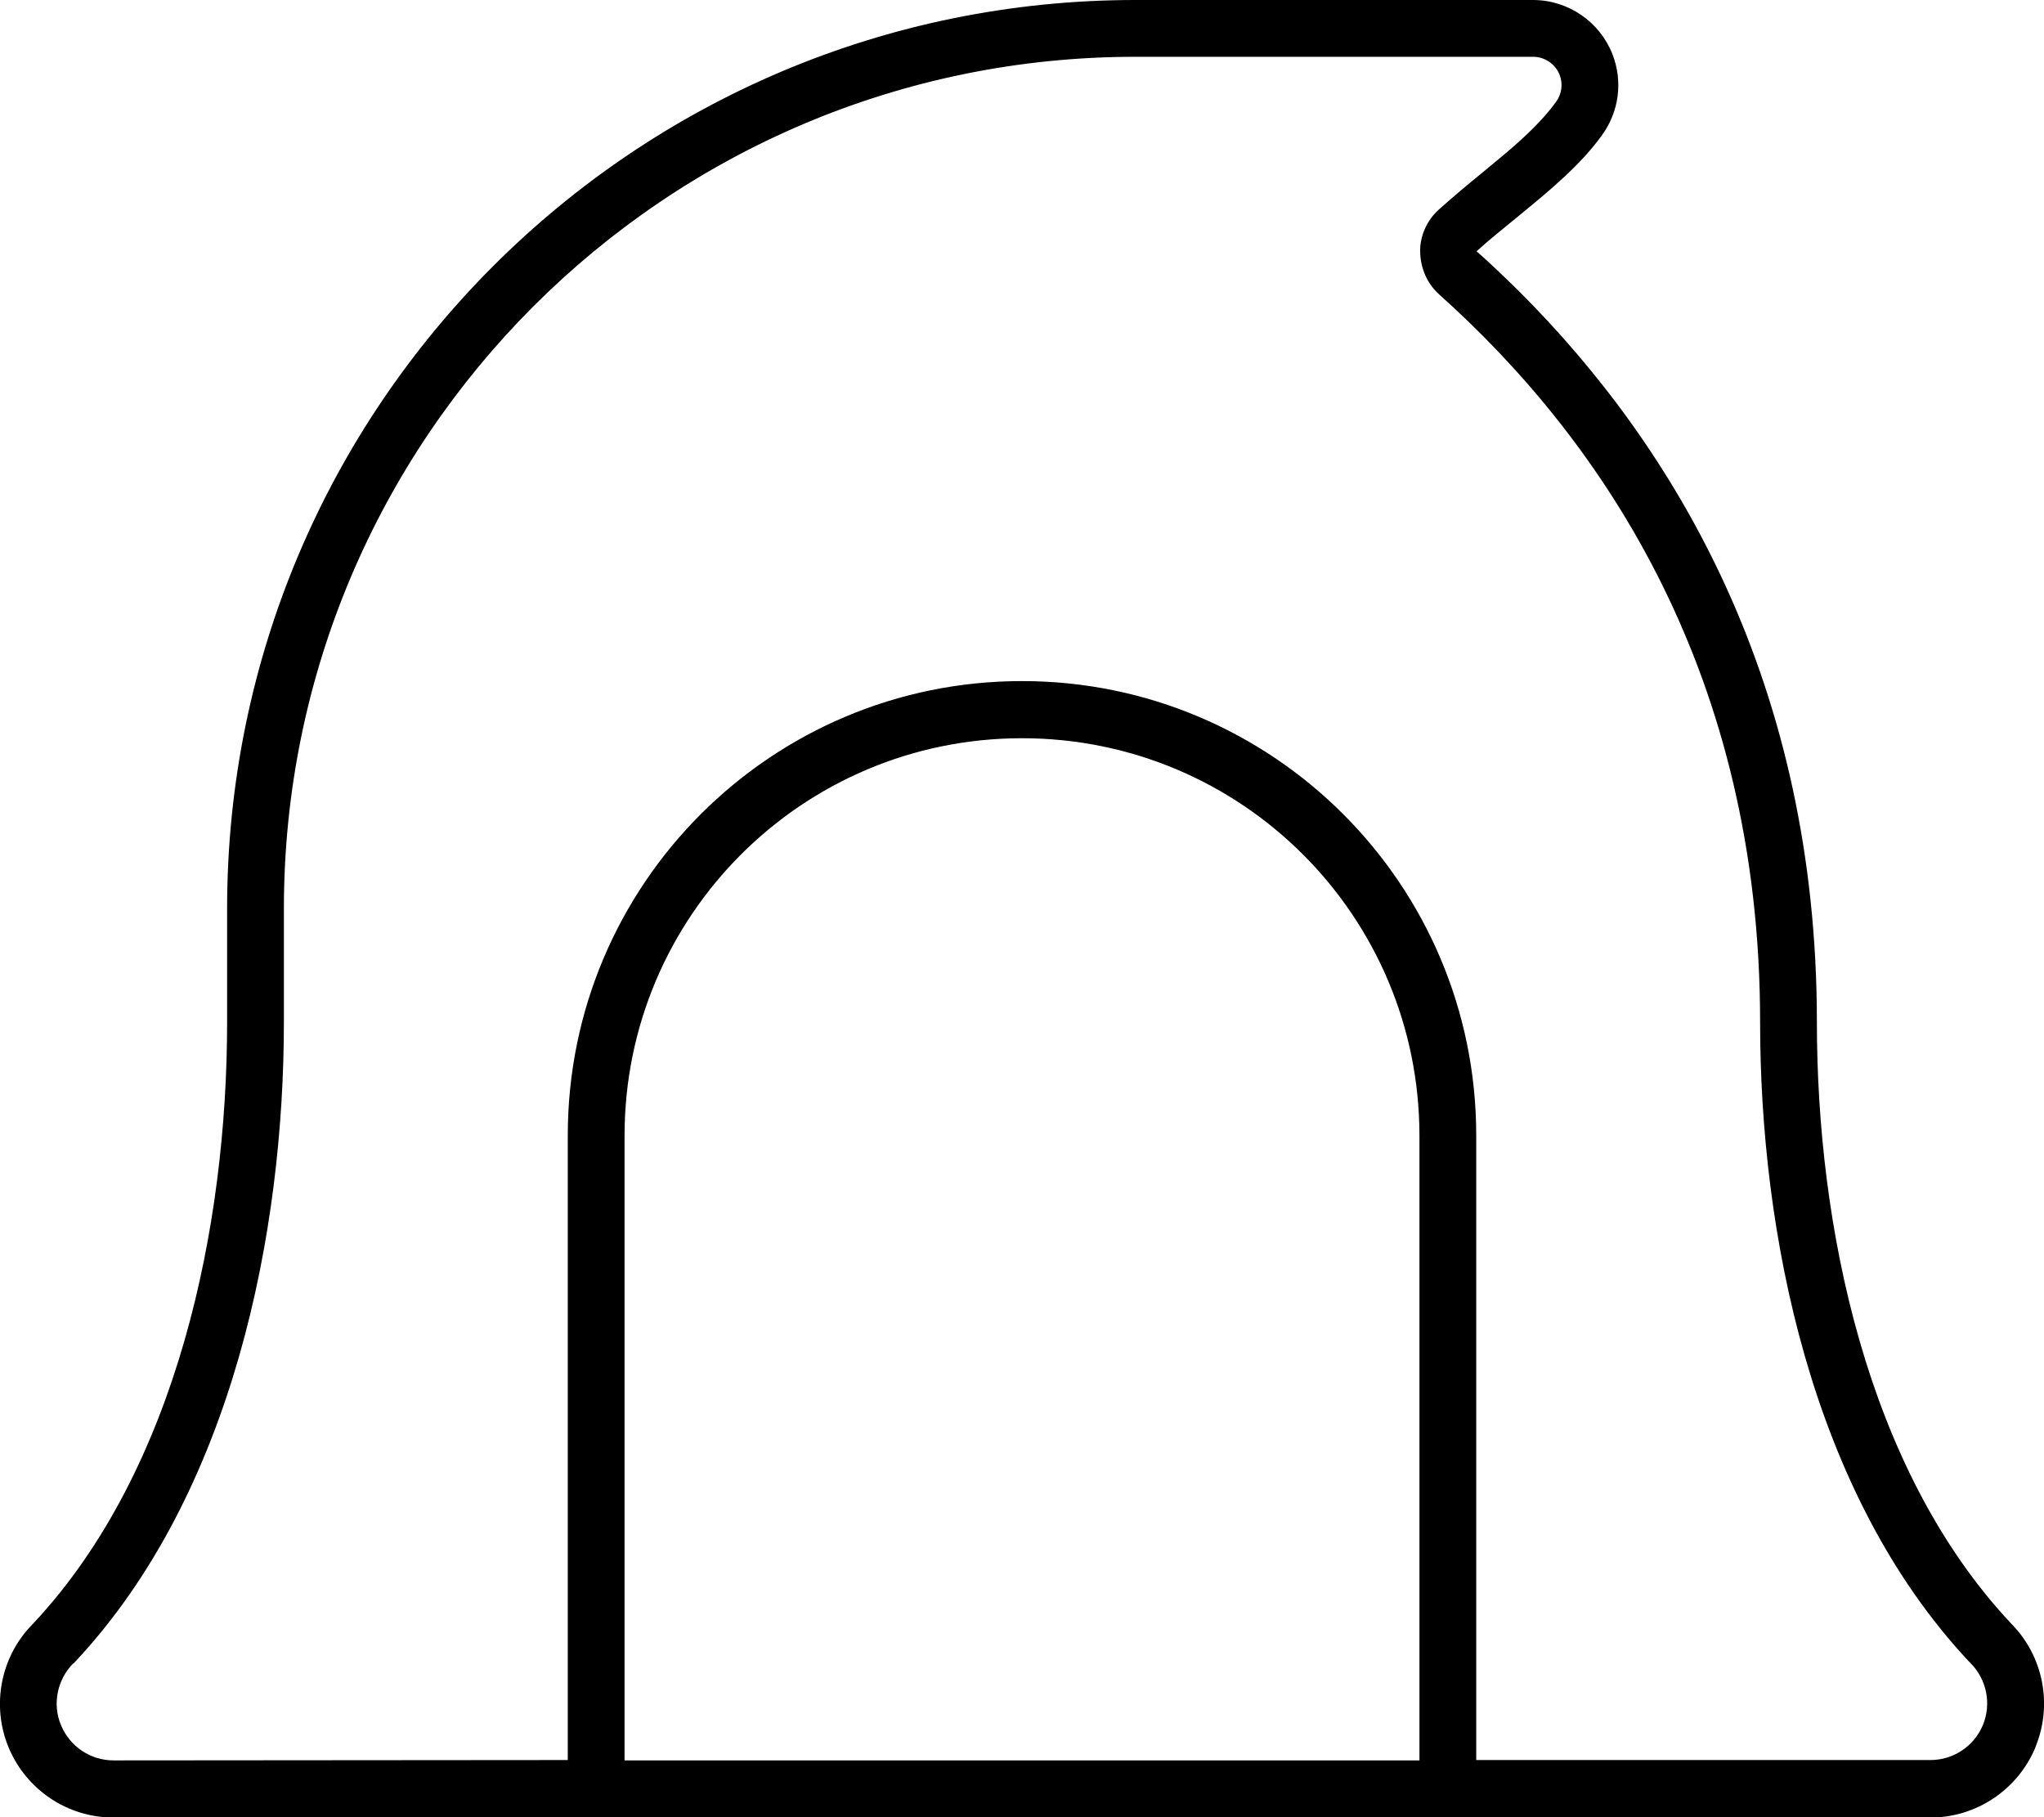
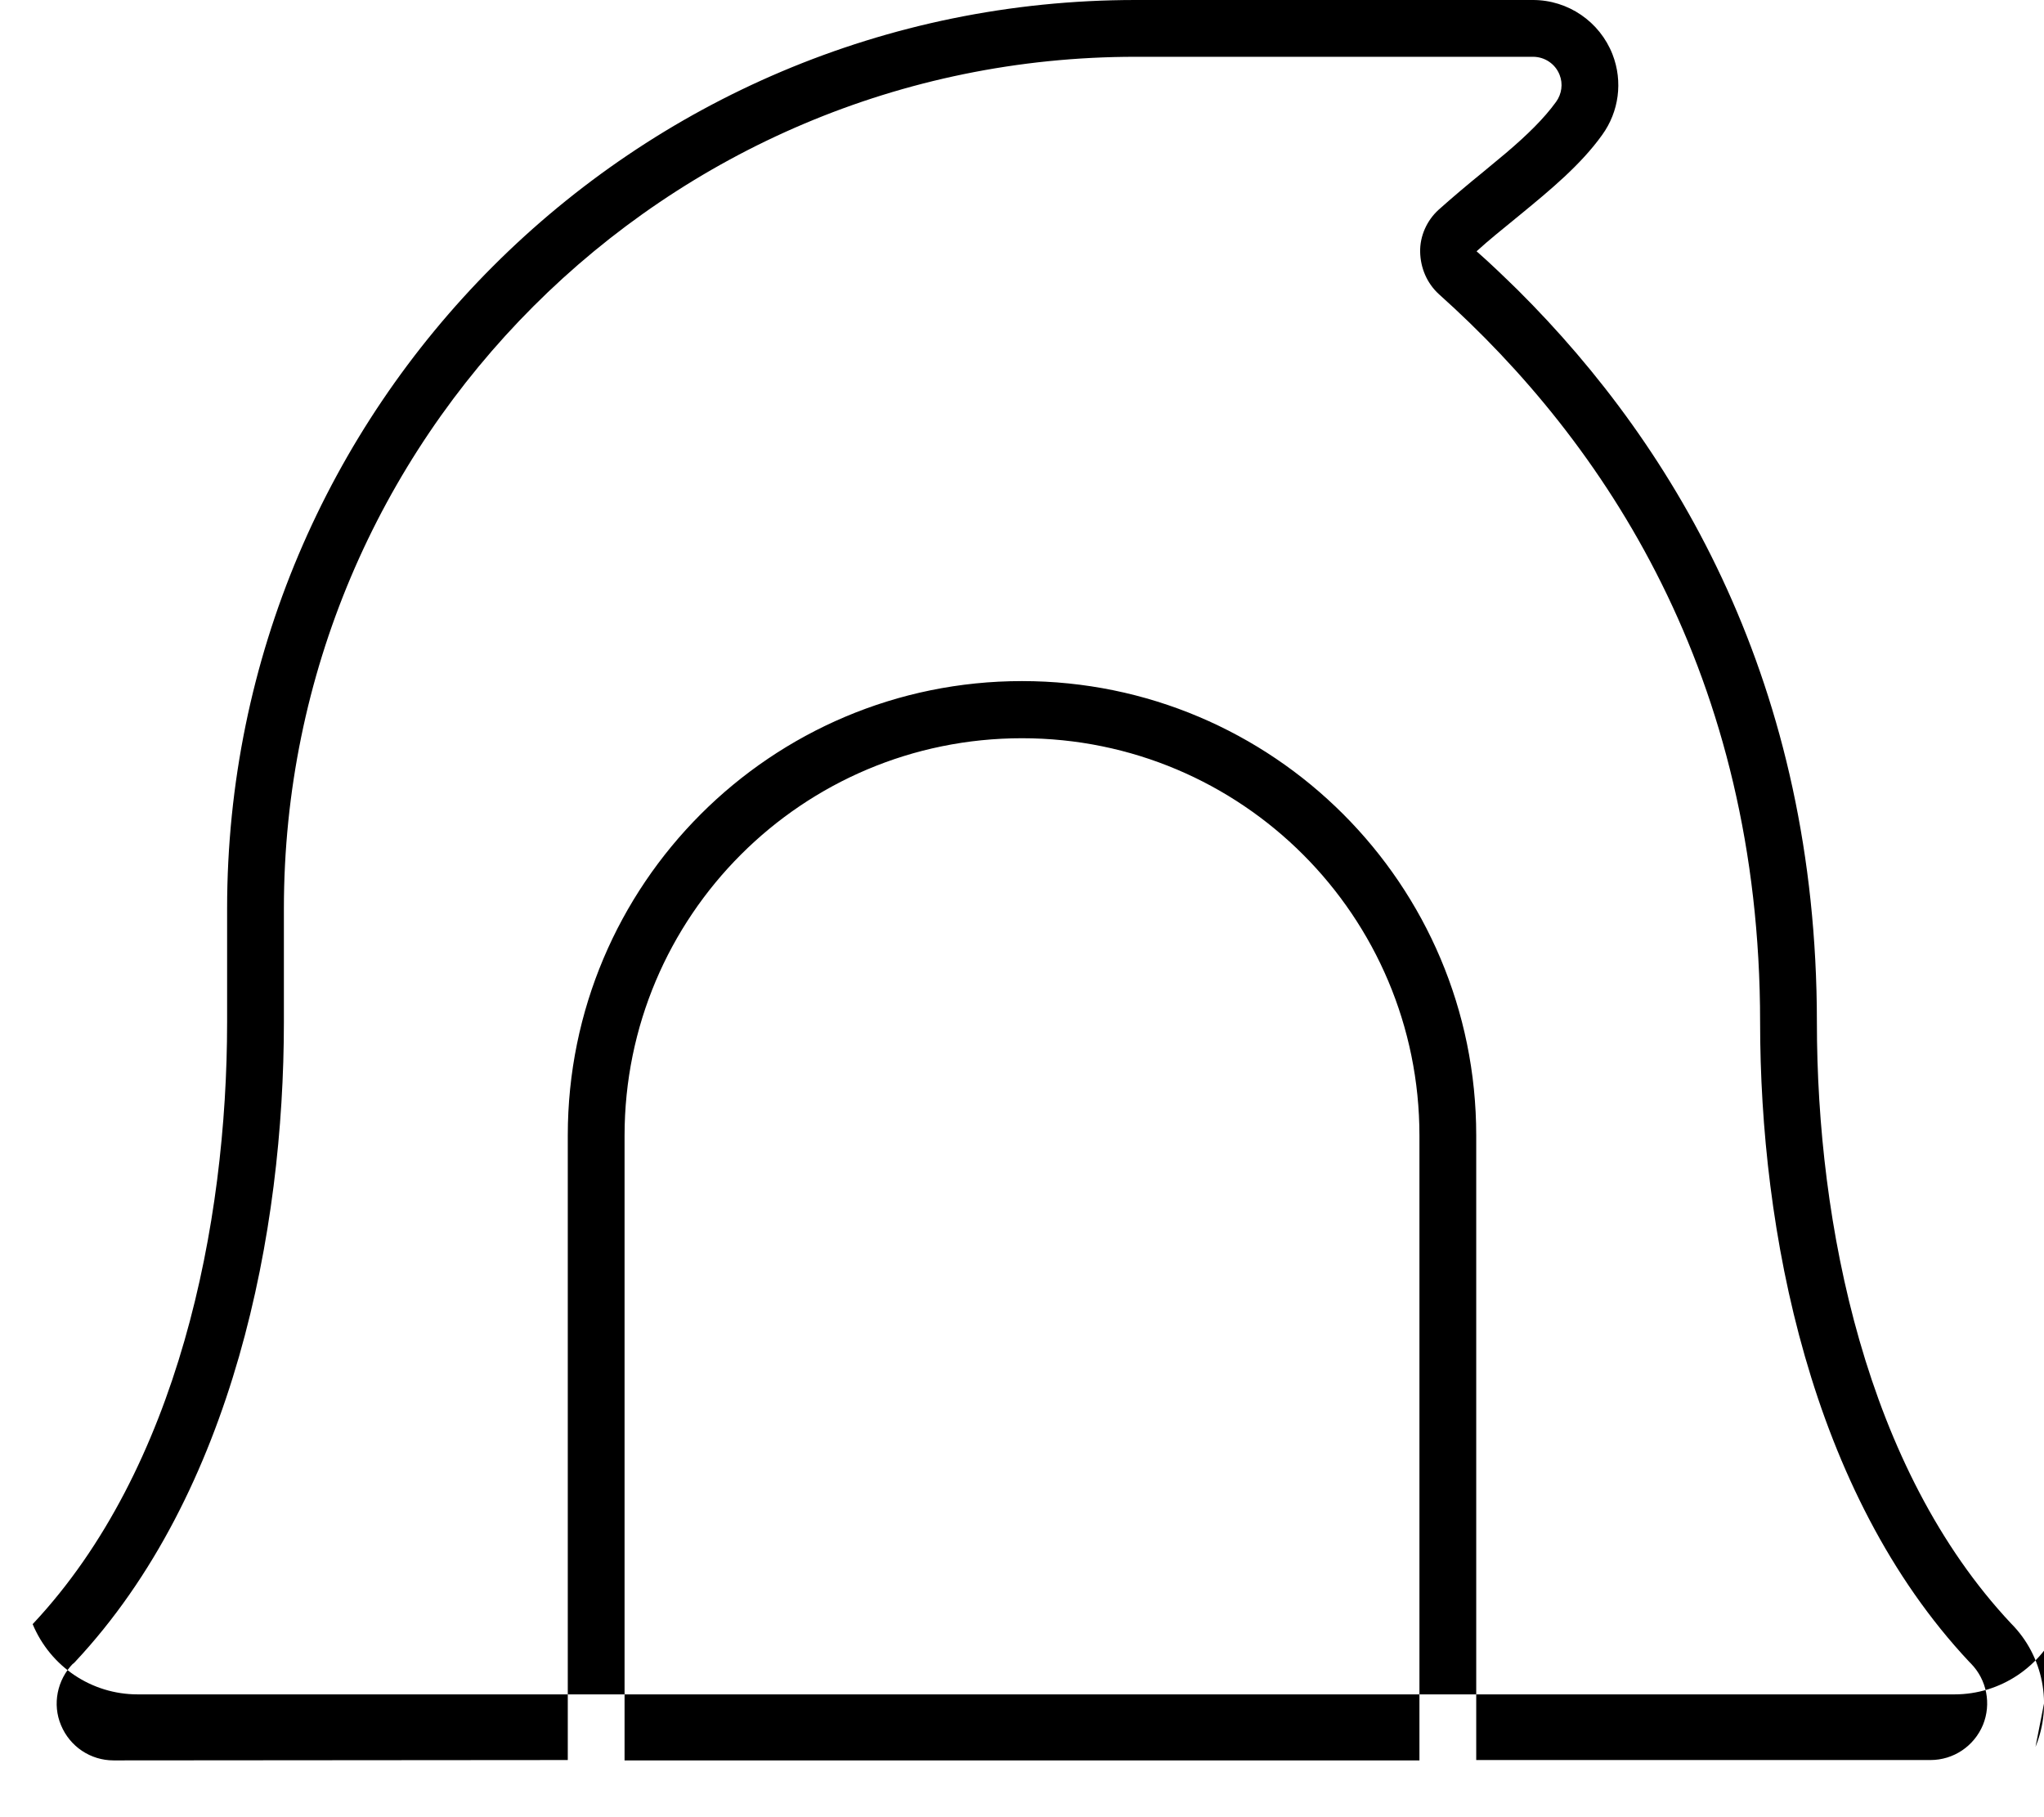
<svg xmlns="http://www.w3.org/2000/svg" viewBox="0 0 576 512">
-   <path d="M20.6 468.8s0 0 0 0l.2-.2 .2-.2s0 0 0 0c0 0 0 0 .1-.1C65.9 420.5 80 346.7 80 288l0-32C80 123.5 187.5 16 320 16l112 0c3.3 0 6.3 2 7.5 5.1c1 2.5 .6 5.4-1 7.6c-3.4 4.7-8.1 9.3-14.1 14.4c-1.9 1.6-4.1 3.4-6.5 5.4c0 0 0 0 0 0c-4.2 3.4-8.7 7.2-12.5 10.6c-3.3 3-5.3 7.4-5.2 11.9s1.9 8.8 5.3 11.9C452.2 124.7 496 190.3 496 288c0 58.6 14 132.4 59 180.3c0 0 0 0 0 0l.1 .1 .3 .3s0 0 0 0s0 0 0 0c4.5 4.6 5.8 11.4 3.4 17.3c-2.5 6-8.3 9.9-14.8 9.9l-128 0 0-176c0-70.7-57.3-128-128-128s-128 57.3-128 128l0 176L32 496c-6.5 0-12.3-3.9-14.8-9.9c-2.5-5.9-1.1-12.8 3.4-17.4zM176 496l0-176c0-61.9 50.1-112 112-112s112 50.1 112 112l0 176-224 0zm397.6-3.8c4.9-11.9 2.2-25.6-6.8-34.7c0 0 0 0 0 0l-.1-.1C525.8 413.8 512 345 512 288c0-94.9-39.4-161.6-84.2-206.2c-3.9-3.8-7.7-7.5-11.7-11c3.5-3.2 7.4-6.3 11.3-9.5l1.1-.9c8.4-6.9 17-14 23-22.4c4.7-6.5 5.9-15 2.9-22.7C450.8 6.1 441.9 0 432 0L320 0C178.6 0 64 114.6 64 256l0 32c0 57.1-13.9 125.9-54.6 169.4l-.2 .2c-9 9.1-11.7 22.8-6.8 34.7c5 12 16.6 19.8 29.6 19.8l512 0c12.9 0 24.6-7.8 29.6-19.8z" />
+   <path d="M20.6 468.8s0 0 0 0l.2-.2 .2-.2s0 0 0 0c0 0 0 0 .1-.1C65.9 420.5 80 346.7 80 288l0-32C80 123.5 187.5 16 320 16l112 0c3.3 0 6.3 2 7.5 5.1c1 2.5 .6 5.4-1 7.6c-3.4 4.7-8.1 9.3-14.1 14.4c-1.9 1.6-4.1 3.4-6.5 5.4c0 0 0 0 0 0c-4.2 3.4-8.7 7.2-12.5 10.6c-3.3 3-5.3 7.4-5.2 11.9s1.9 8.8 5.3 11.9C452.2 124.7 496 190.3 496 288c0 58.6 14 132.4 59 180.3c0 0 0 0 0 0l.1 .1 .3 .3s0 0 0 0s0 0 0 0c4.5 4.6 5.8 11.4 3.4 17.3c-2.5 6-8.3 9.9-14.8 9.9l-128 0 0-176c0-70.7-57.3-128-128-128s-128 57.3-128 128l0 176L32 496c-6.5 0-12.3-3.9-14.8-9.9c-2.5-5.9-1.1-12.8 3.4-17.4zM176 496l0-176c0-61.9 50.1-112 112-112s112 50.1 112 112l0 176-224 0zm397.6-3.8c4.9-11.9 2.2-25.6-6.8-34.7c0 0 0 0 0 0l-.1-.1C525.8 413.8 512 345 512 288c0-94.9-39.4-161.6-84.2-206.2c-3.9-3.8-7.7-7.5-11.7-11c3.5-3.2 7.4-6.3 11.3-9.5l1.1-.9c8.4-6.9 17-14 23-22.4c4.7-6.5 5.9-15 2.9-22.7C450.8 6.1 441.9 0 432 0L320 0C178.6 0 64 114.6 64 256l0 32c0 57.1-13.9 125.9-54.6 169.4l-.2 .2c5 12 16.6 19.8 29.6 19.8l512 0c12.9 0 24.6-7.8 29.6-19.8z" />
</svg>